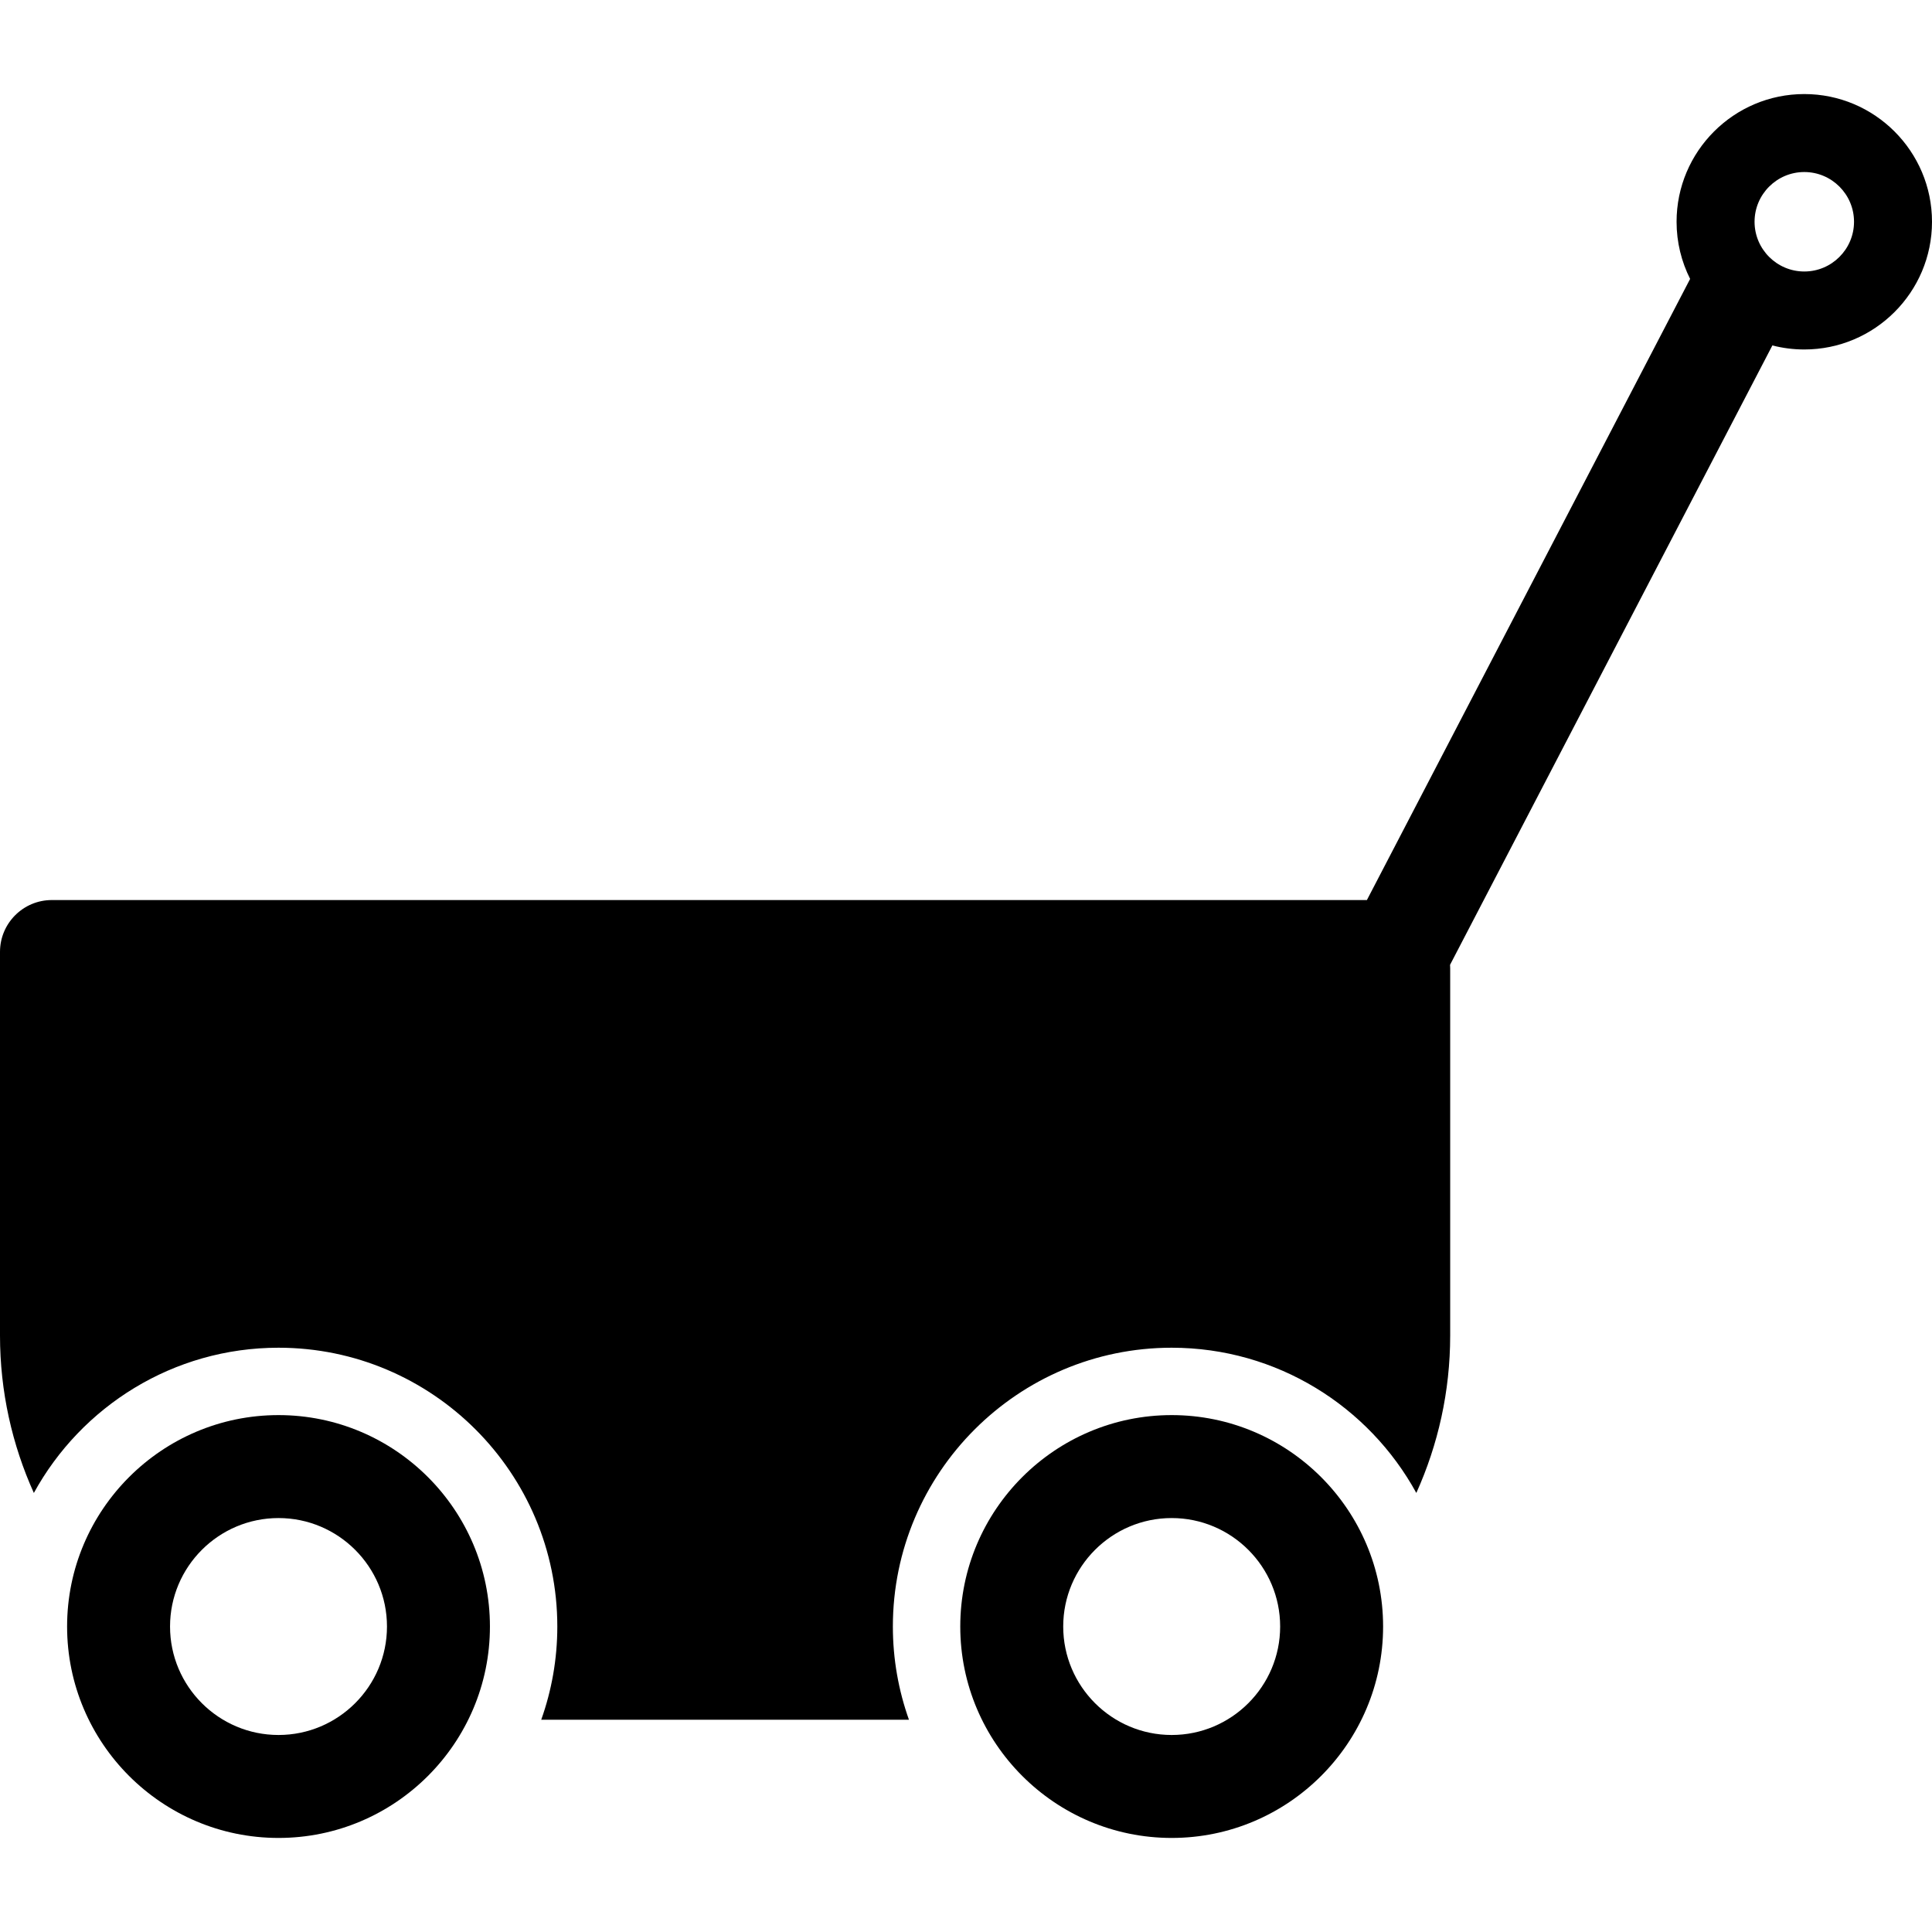
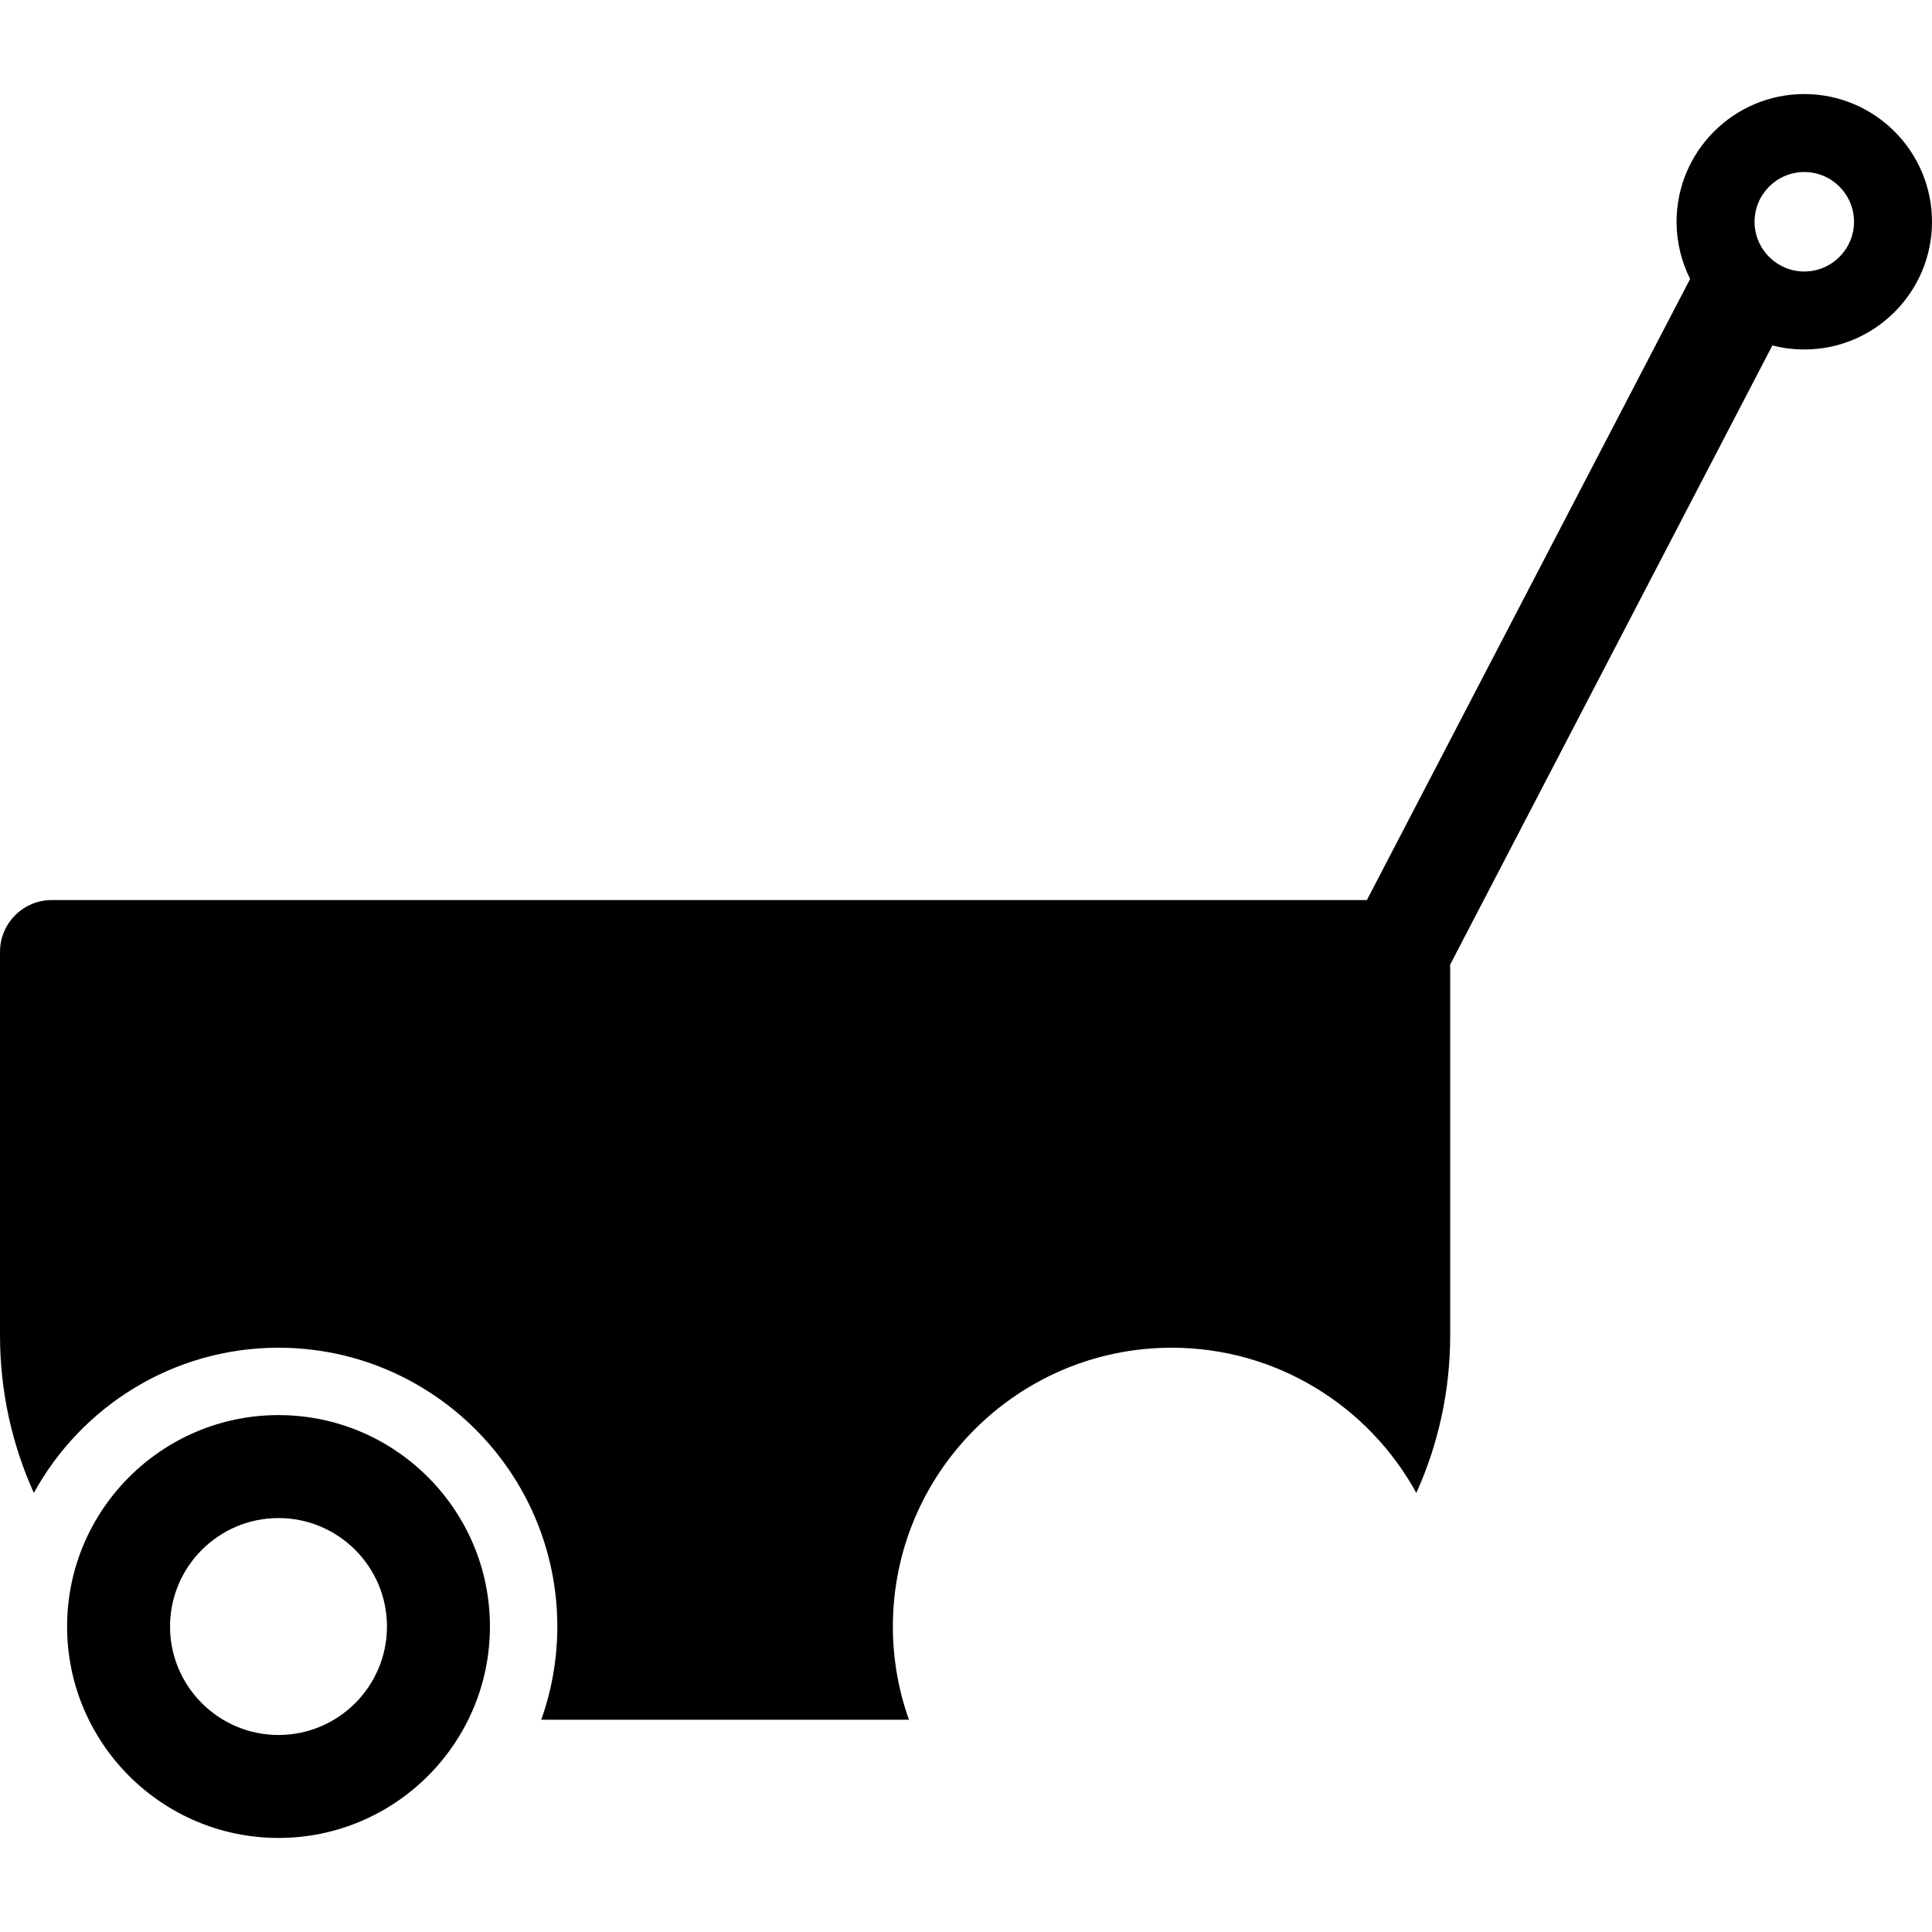
<svg xmlns="http://www.w3.org/2000/svg" fill="#000000" height="800px" width="800px" version="1.1" id="Layer_1" viewBox="0 0 372.709 372.709" xml:space="preserve">
  <g>
    <g>
      <g>
        <path d="M53.729,272.992c-22.489,0-40.785,18.296-40.785,40.786c0,22.49,18.295,40.786,40.785,40.786     c22.489,0,40.786-18.296,40.786-40.786C94.515,291.288,76.218,272.992,53.729,272.992z M53.729,334.702     c-11.538,0-20.925-9.387-20.925-20.924c0-11.537,9.387-20.924,20.925-20.924c11.537,0,20.924,9.387,20.924,20.924     C74.653,325.315,65.266,334.702,53.729,334.702z" />
-         <path d="M226.033,272.992c-22.489,0-40.785,18.296-40.785,40.786c0,22.49,18.296,40.786,40.785,40.786     s40.786-18.296,40.786-40.786C266.819,291.288,248.522,272.992,226.033,272.992z M226.033,334.702     c-11.537,0-20.924-9.387-20.924-20.924c0-11.537,9.387-20.924,20.924-20.924c11.538,0,20.925,9.387,20.925,20.924     C246.958,325.315,237.571,334.702,226.033,334.702z" />
        <path d="M348.072,18.145c-13.585,0-24.638,11.052-24.638,24.637c0,3.961,0.945,7.704,2.613,11.023l-62.354,119.827H10     c-5.522,0-10,4.477-10,10v74.003c0,10.821,2.345,21.099,6.532,30.376c9.144-16.681,26.87-28.017,47.196-28.017     c29.658,0,53.786,24.128,53.786,53.786c0,6.305-1.1,12.357-3.103,17.983h70.938c-2.002-5.627-3.103-11.678-3.103-17.983     c0-29.658,24.128-53.786,53.785-53.786c20.328,0,38.054,11.337,47.197,28.017c4.187-9.276,6.532-19.555,6.532-30.376v-70.809     c0-0.236-0.008-0.47-0.024-0.701L341.915,66.64c1.969,0.508,4.032,0.779,6.157,0.779c13.585,0,24.637-11.052,24.637-24.637     C372.709,29.197,361.657,18.145,348.072,18.145z M348.073,52.375c-5.29,0-9.595-4.304-9.595-9.594     c0-5.29,4.305-9.594,9.595-9.594c5.29,0,9.593,4.304,9.593,9.594C357.666,48.071,353.363,52.375,348.073,52.375z" />
      </g>
    </g>
  </g>
</svg>